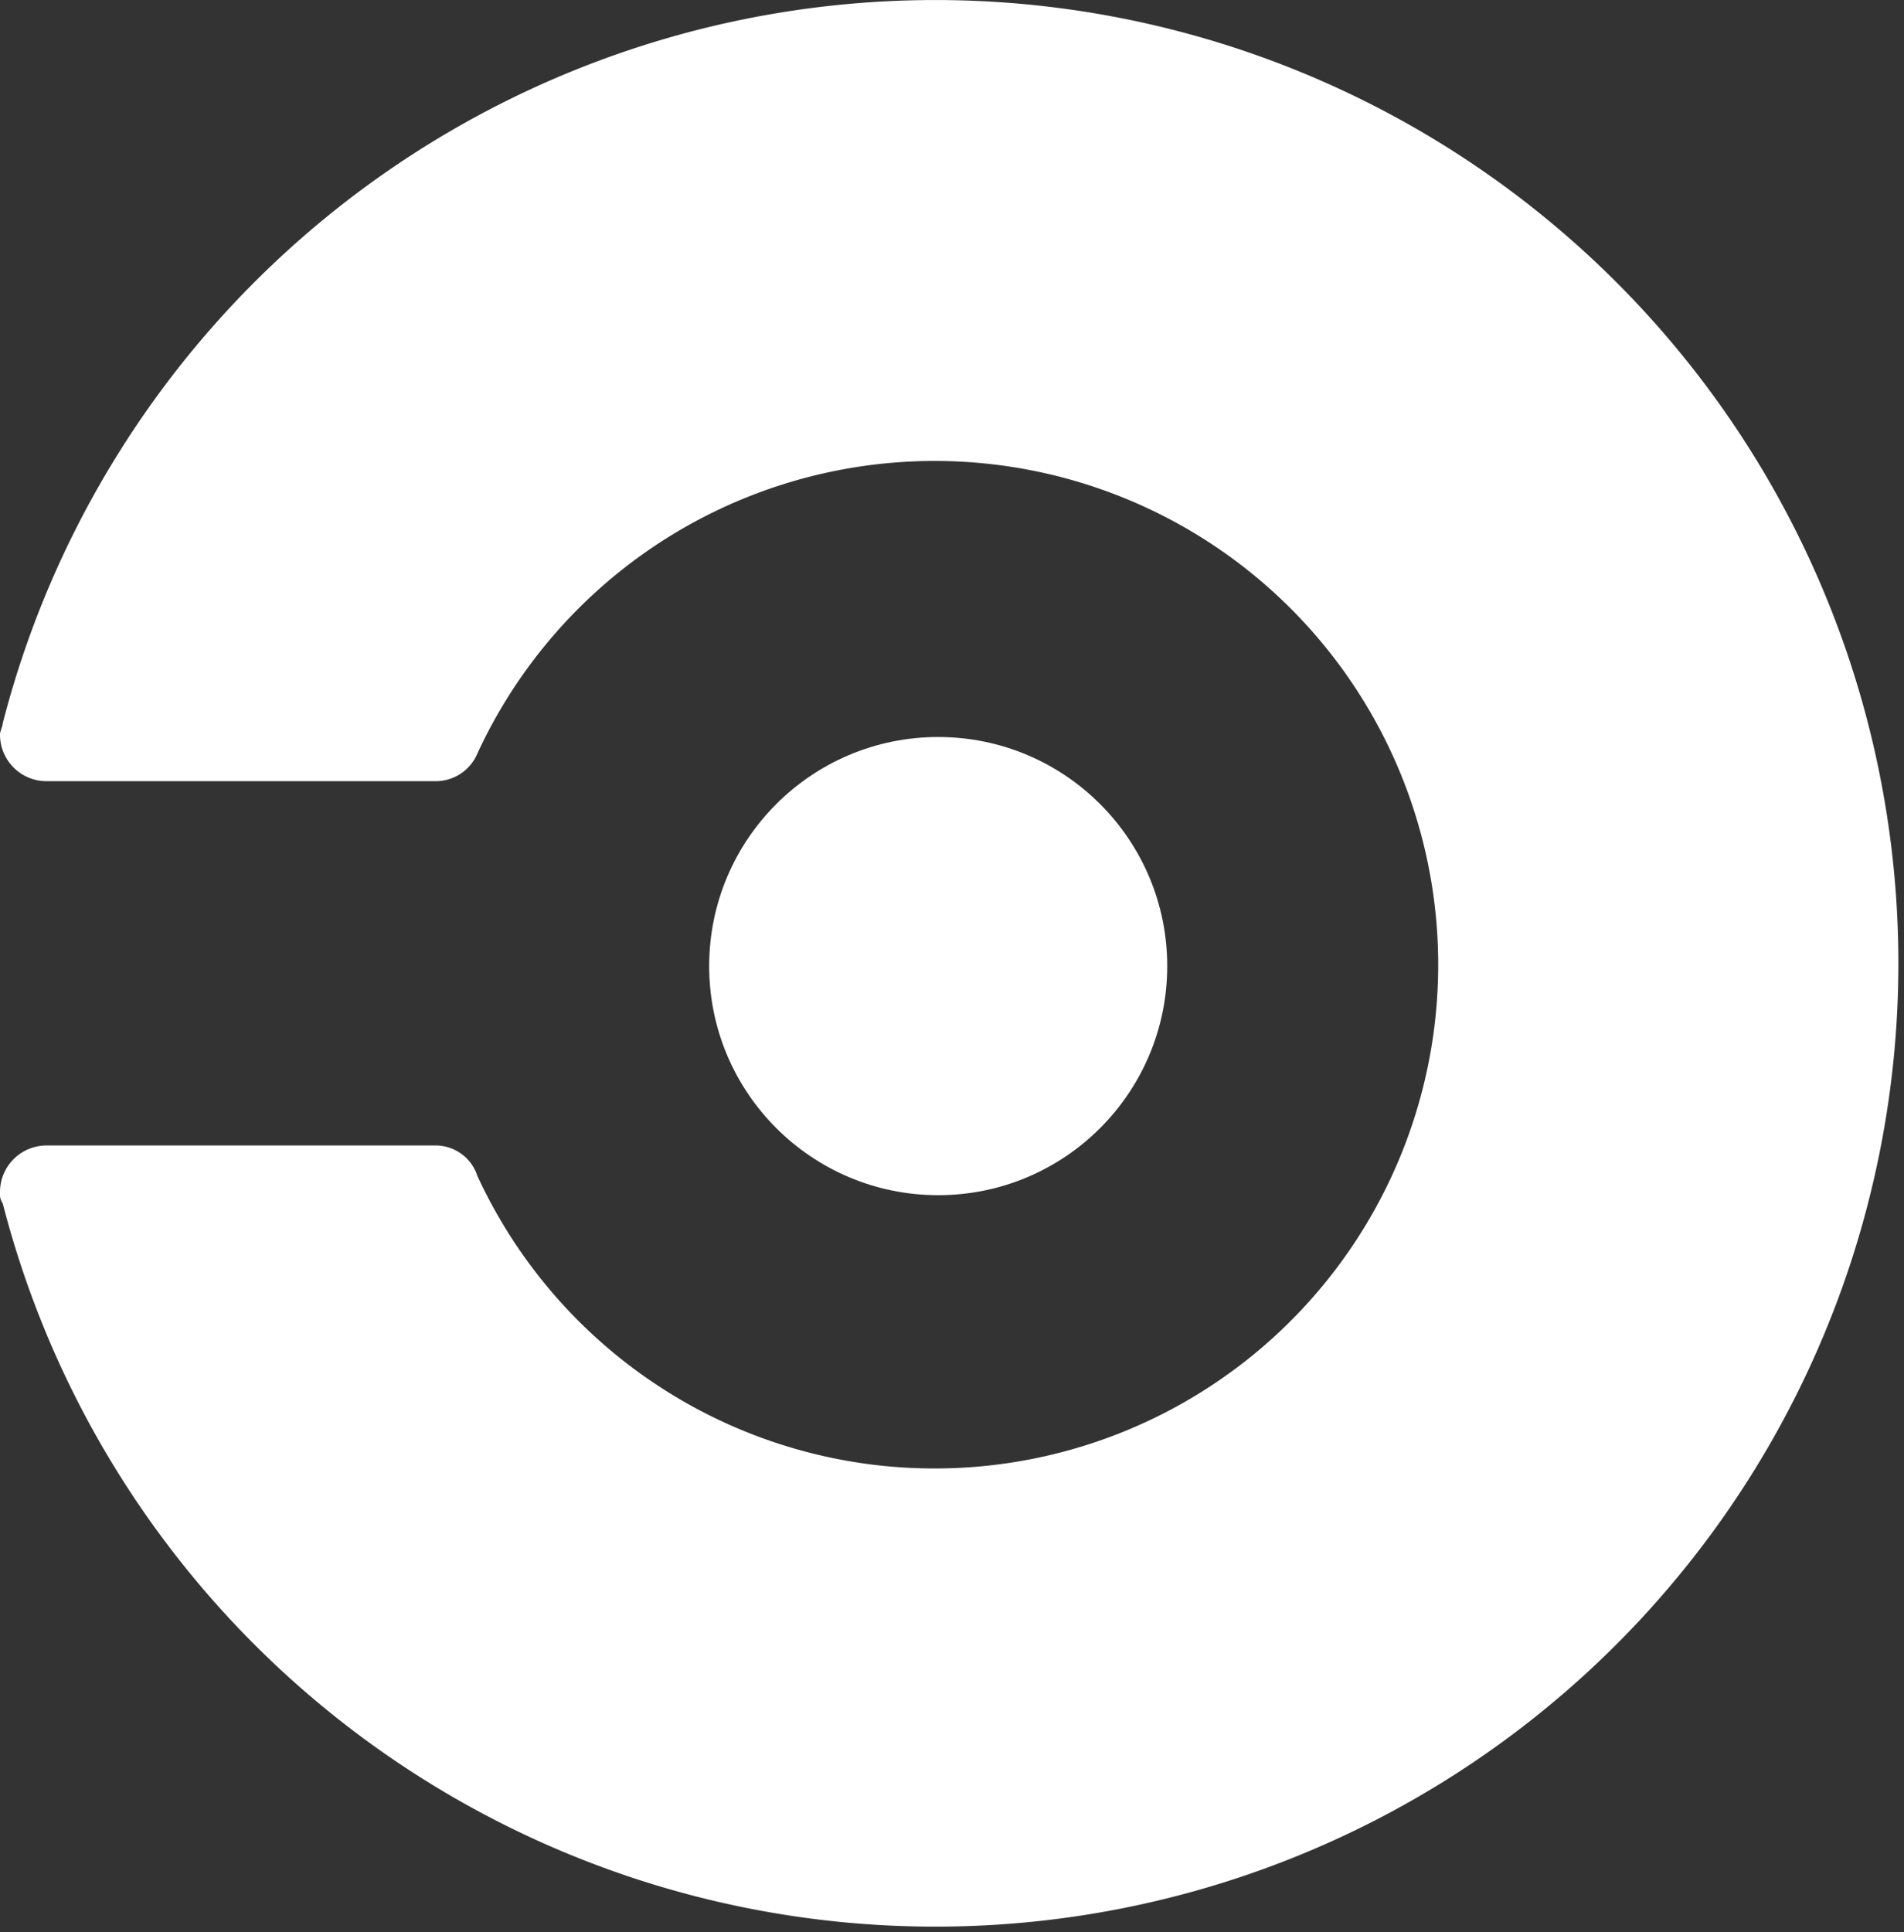
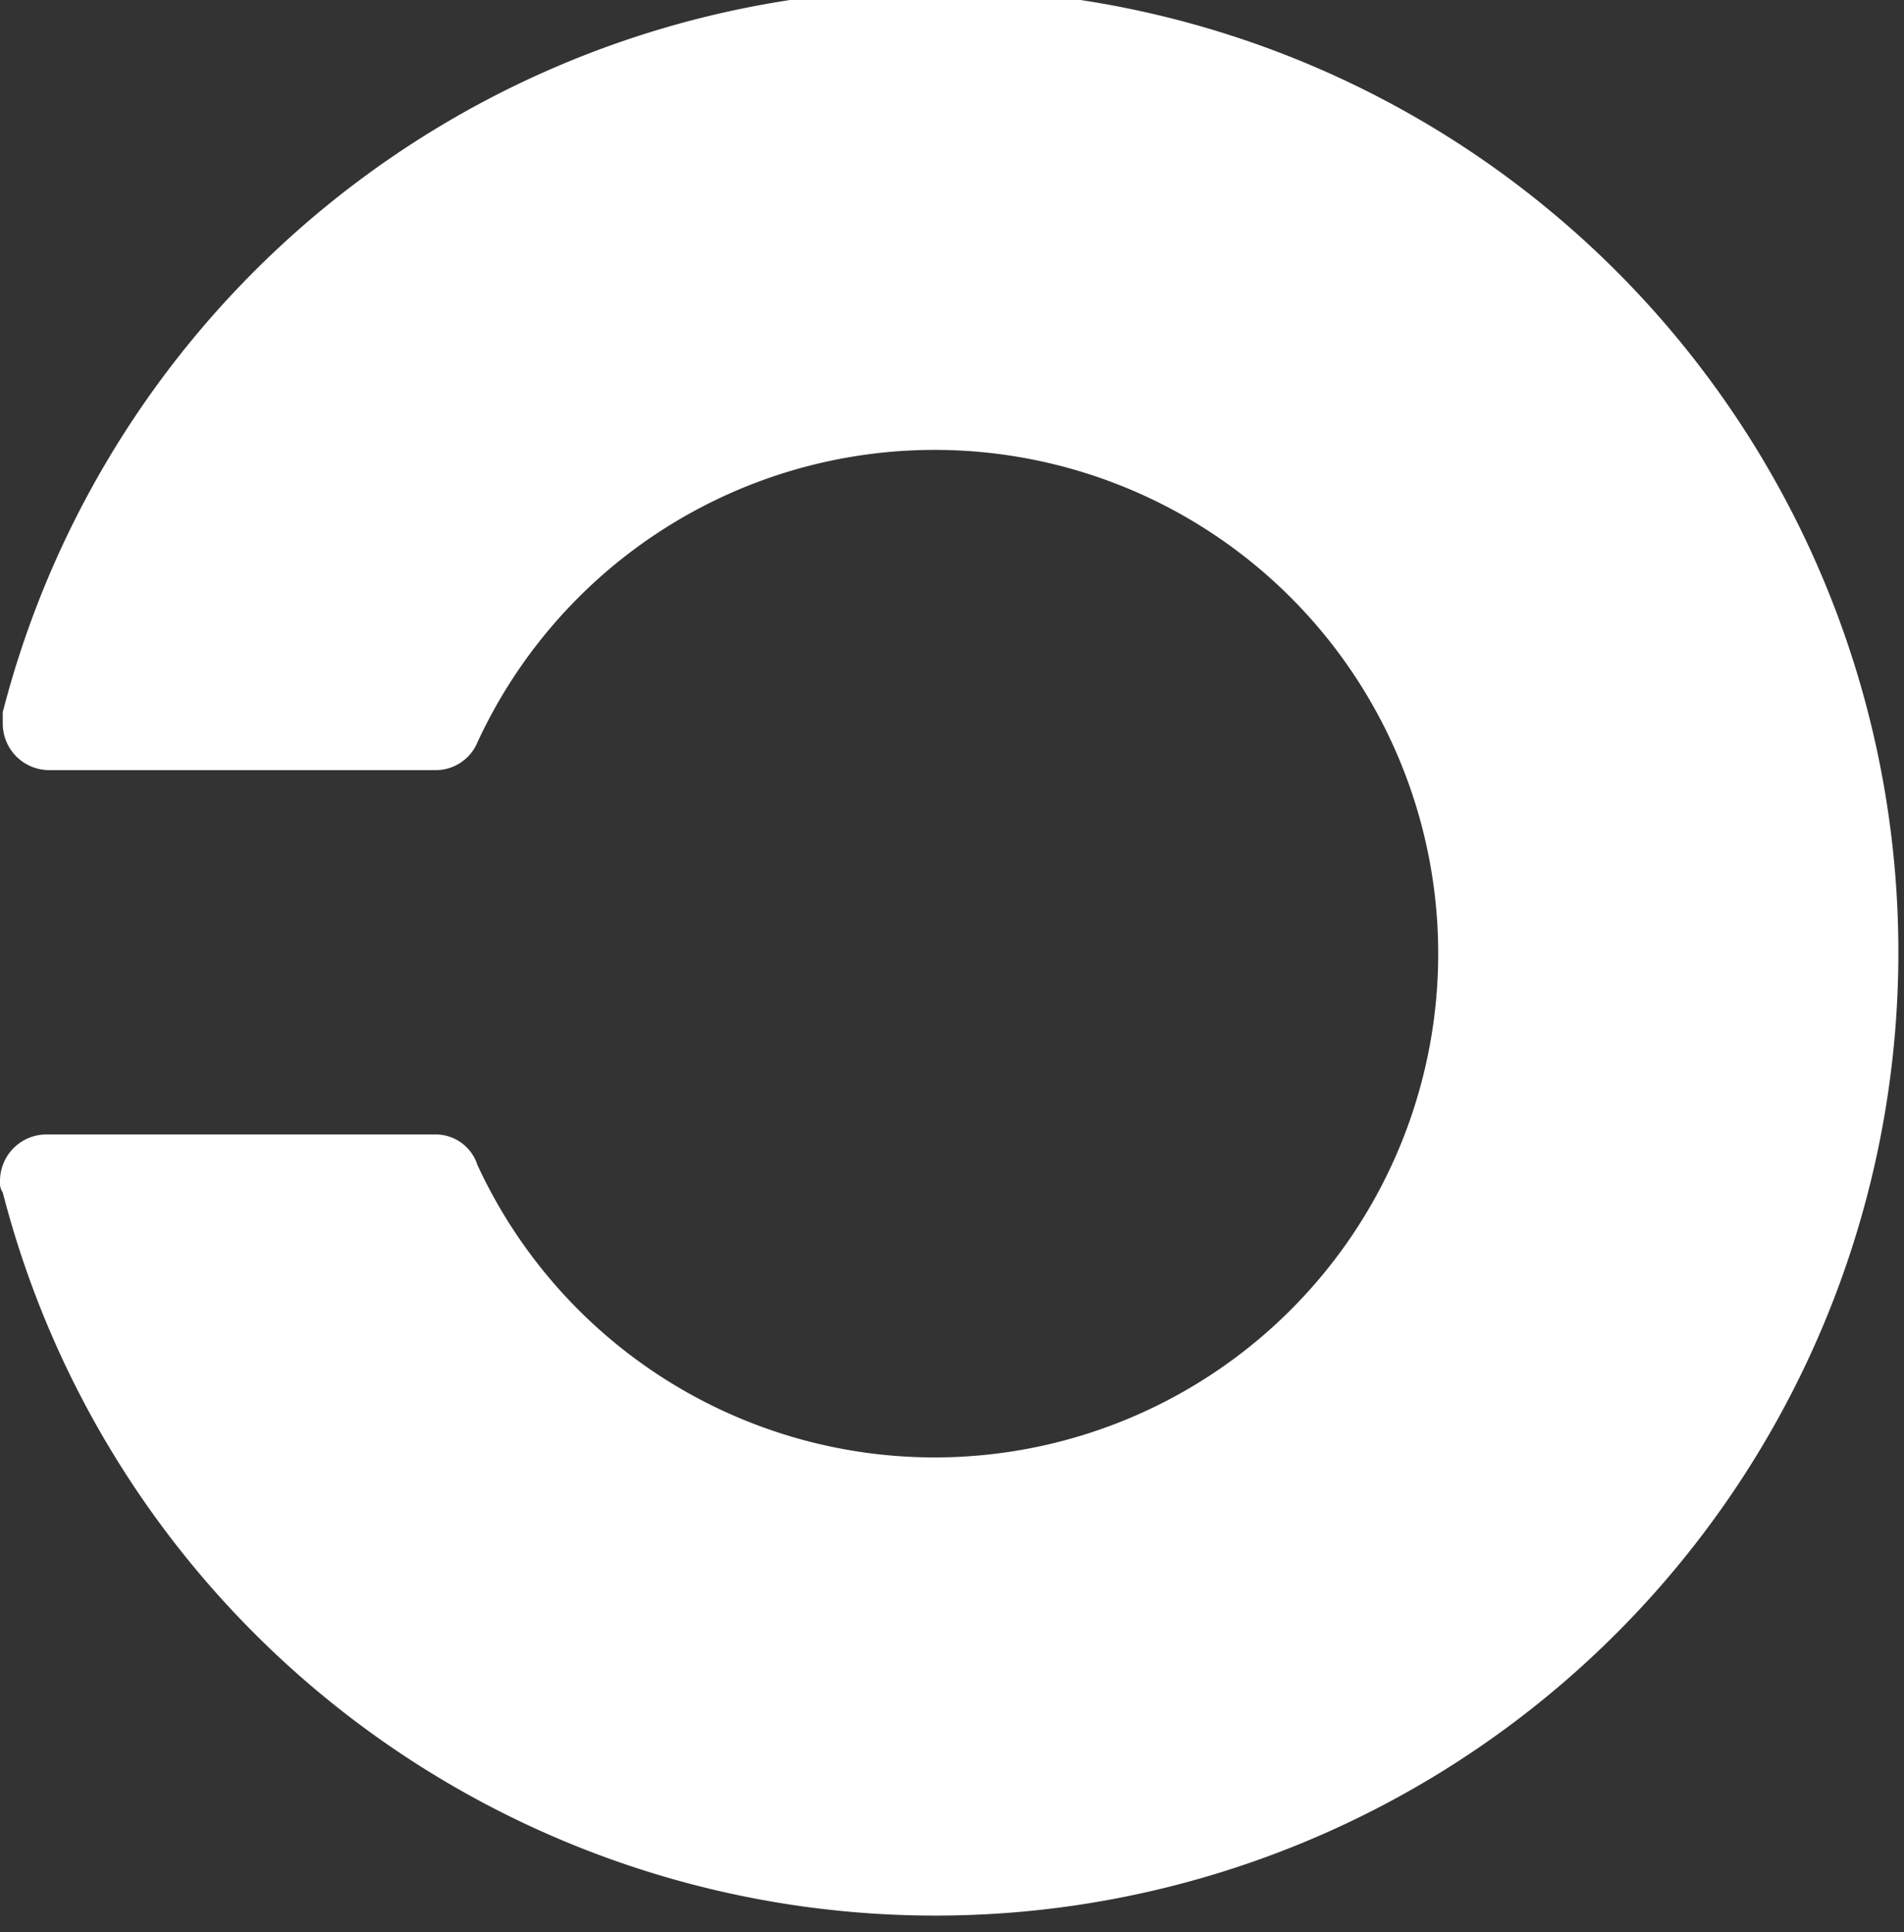
<svg xmlns="http://www.w3.org/2000/svg" width="56" height="56.812" viewBox="0 0 56 56.812">
  <rect x="0" y="0" width="56" height="56.812" fill="#333333" stroke="none" />
  <g id="circleci" transform="translate(-0.835)">
-     <circle id="Ellipse_492" data-name="Ellipse 492" cx="6.736" cy="6.736" r="6.736" transform="translate(21.693 21.67)" fill="#fff" />
-     <path id="Path_22177" data-name="Path 22177" d="M.916,21.264c0,.081-.081.243-.081.325a1.368,1.368,0,0,0,1.38,1.38H13.658a1.329,1.329,0,0,0,1.217-.812,14.812,14.812,0,1,1,0,12.417,1.289,1.289,0,0,0-1.218-.893H2.215a1.368,1.368,0,0,0-1.38,1.38.488.488,0,0,0,.081.325,28.324,28.324,0,1,0,0-14.122Z" fill="#fff" />
+     <path id="Path_22177" data-name="Path 22177" d="M.916,21.264a1.368,1.368,0,0,0,1.38,1.38H13.658a1.329,1.329,0,0,0,1.217-.812,14.812,14.812,0,1,1,0,12.417,1.289,1.289,0,0,0-1.218-.893H2.215a1.368,1.368,0,0,0-1.38,1.38.488.488,0,0,0,.081.325,28.324,28.324,0,1,0,0-14.122Z" fill="#fff" />
  </g>
</svg>